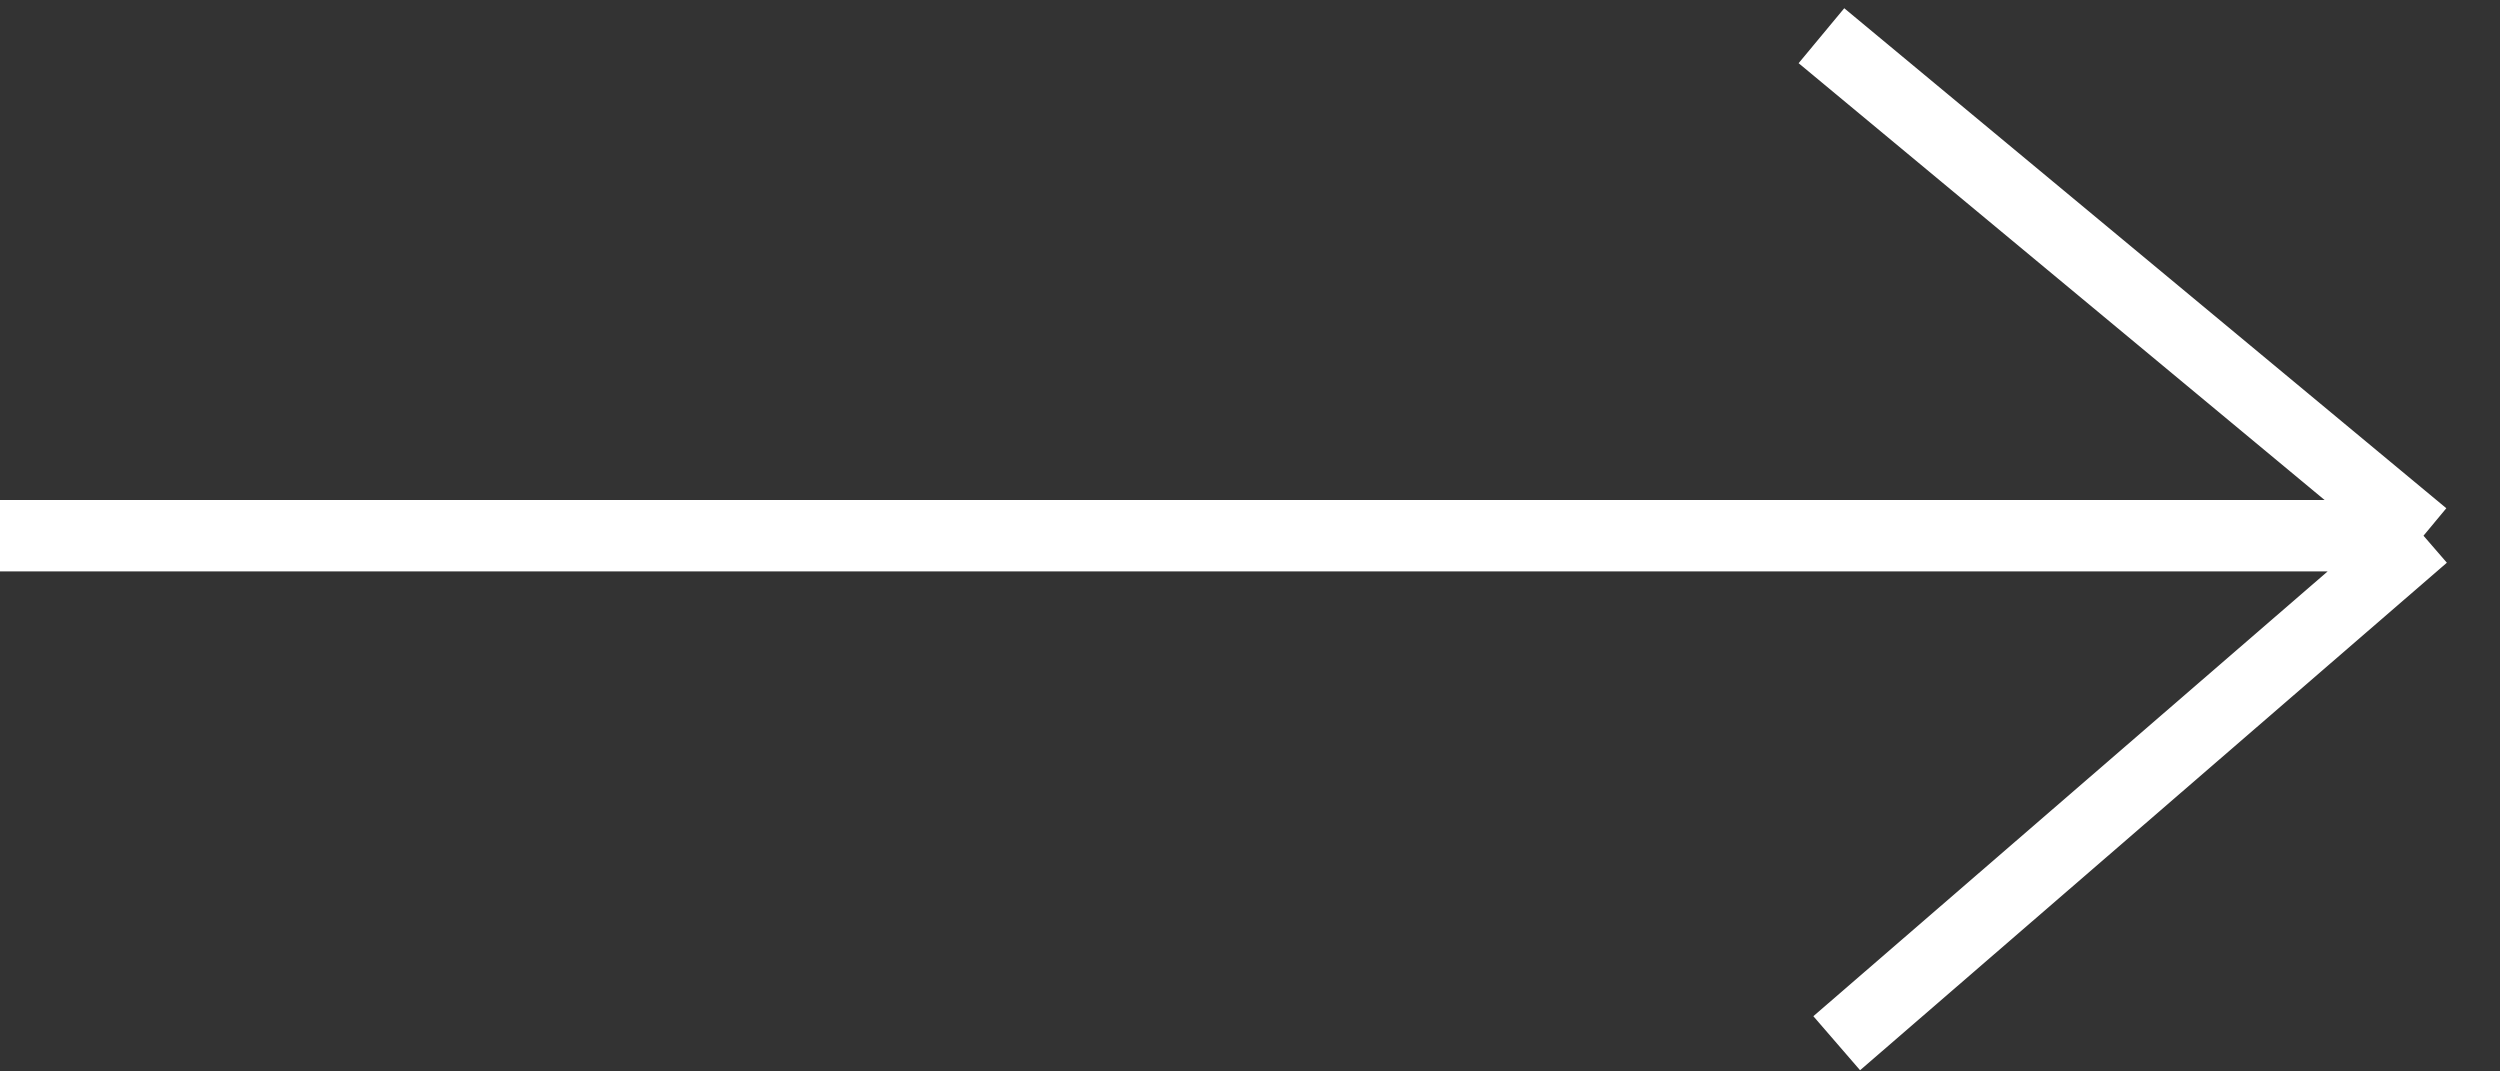
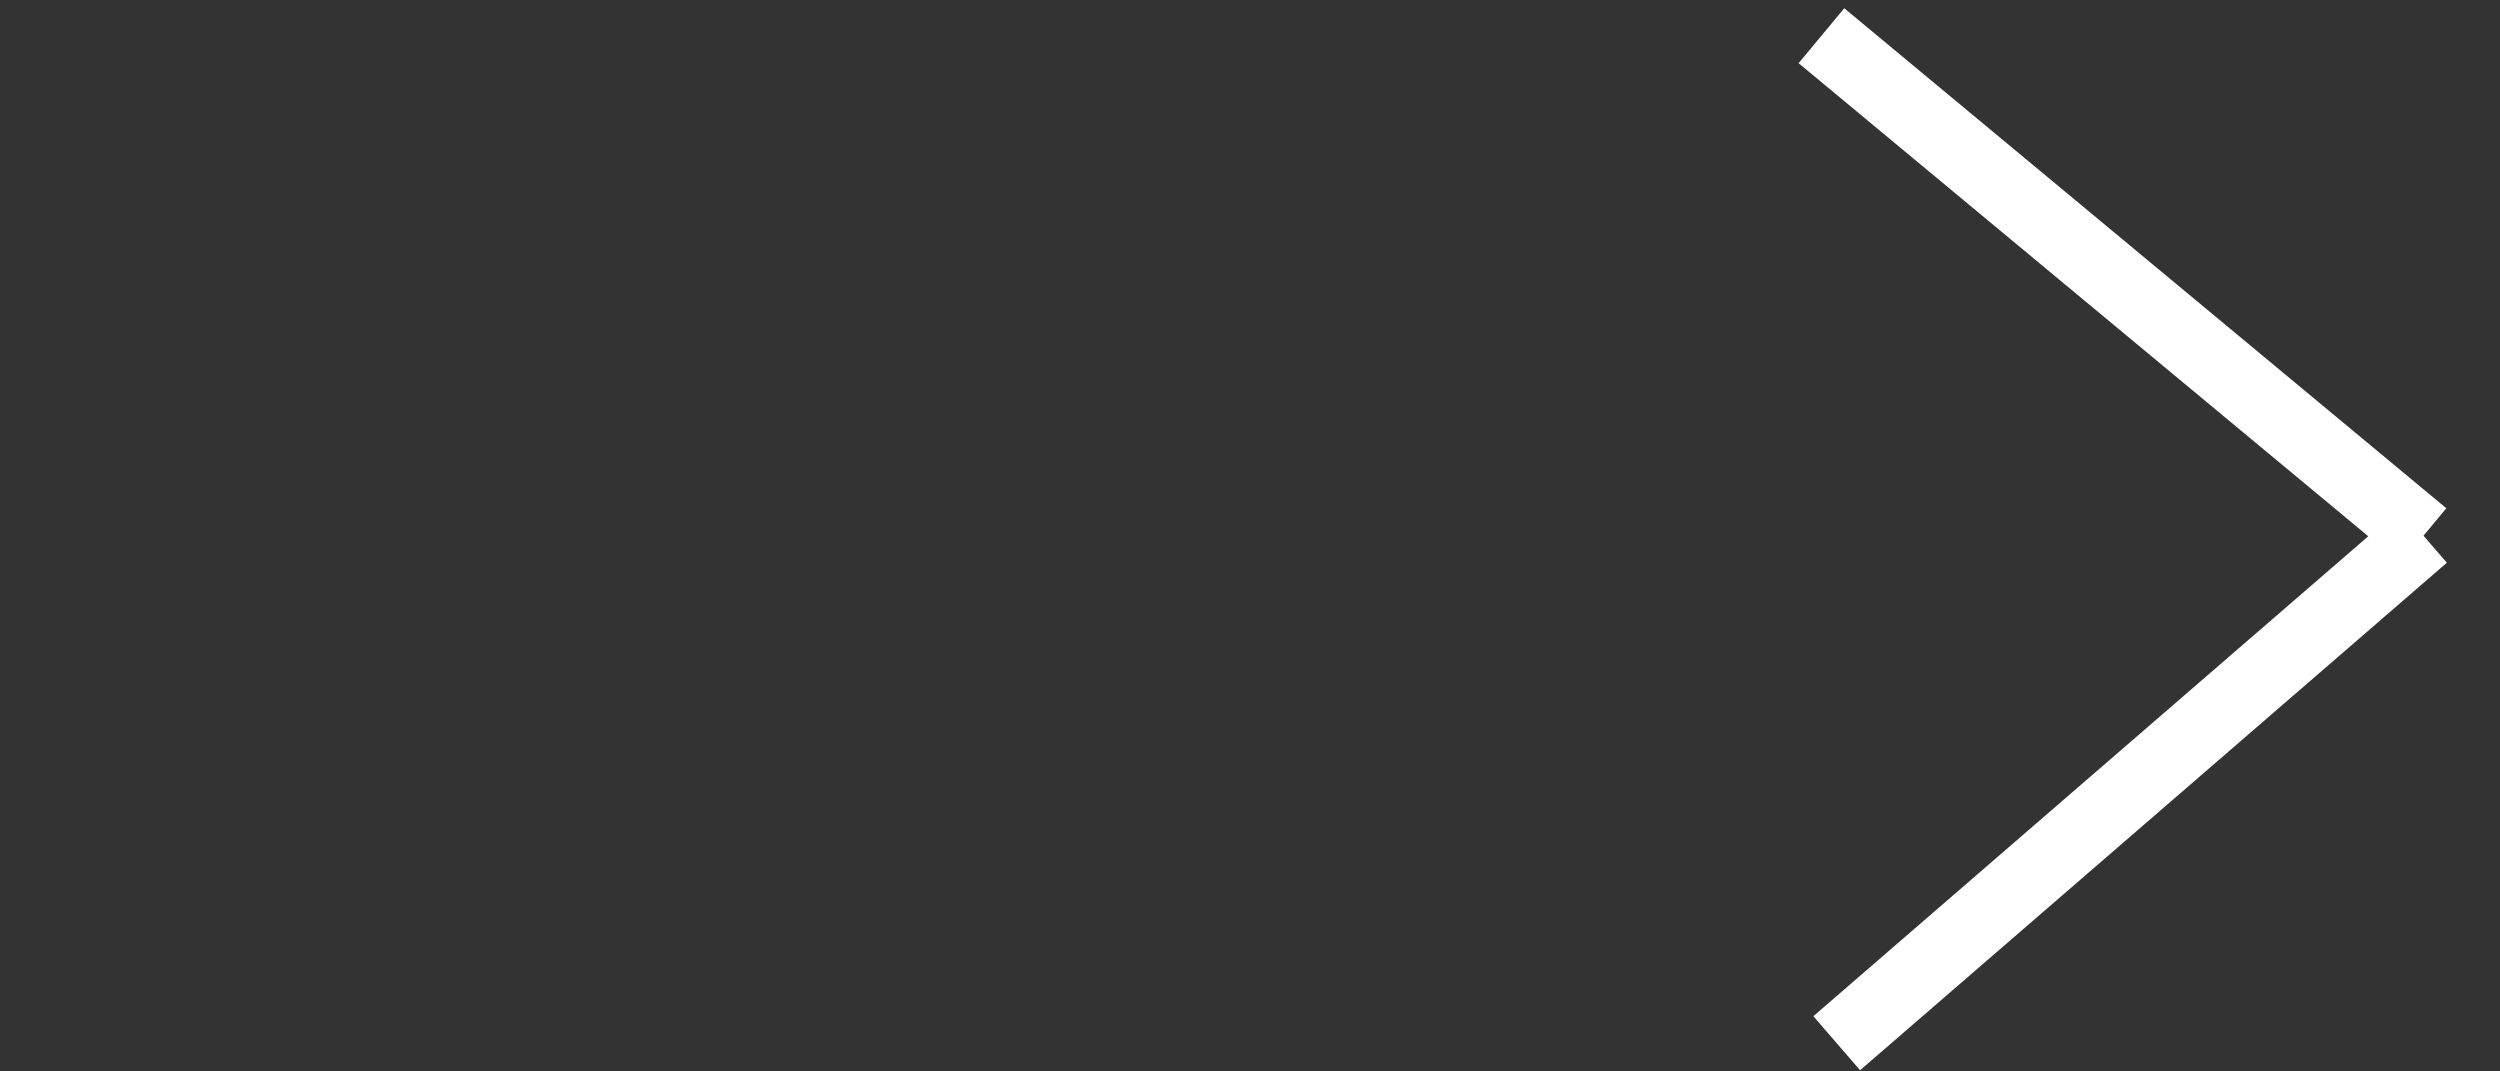
<svg xmlns="http://www.w3.org/2000/svg" width="35" height="15" viewBox="0 0 35 15" fill="none">
  <rect x="0" y="0" width="35" height="15" fill="#333333" stroke="none" />
-   <path d="M0 7.5L33.929 7.5M33.929 7.5L25.5 0.5M33.929 7.5L25.714 14.605" stroke="white" />
+   <path d="M0 7.5M33.929 7.5L25.5 0.5M33.929 7.5L25.714 14.605" stroke="white" />
</svg>